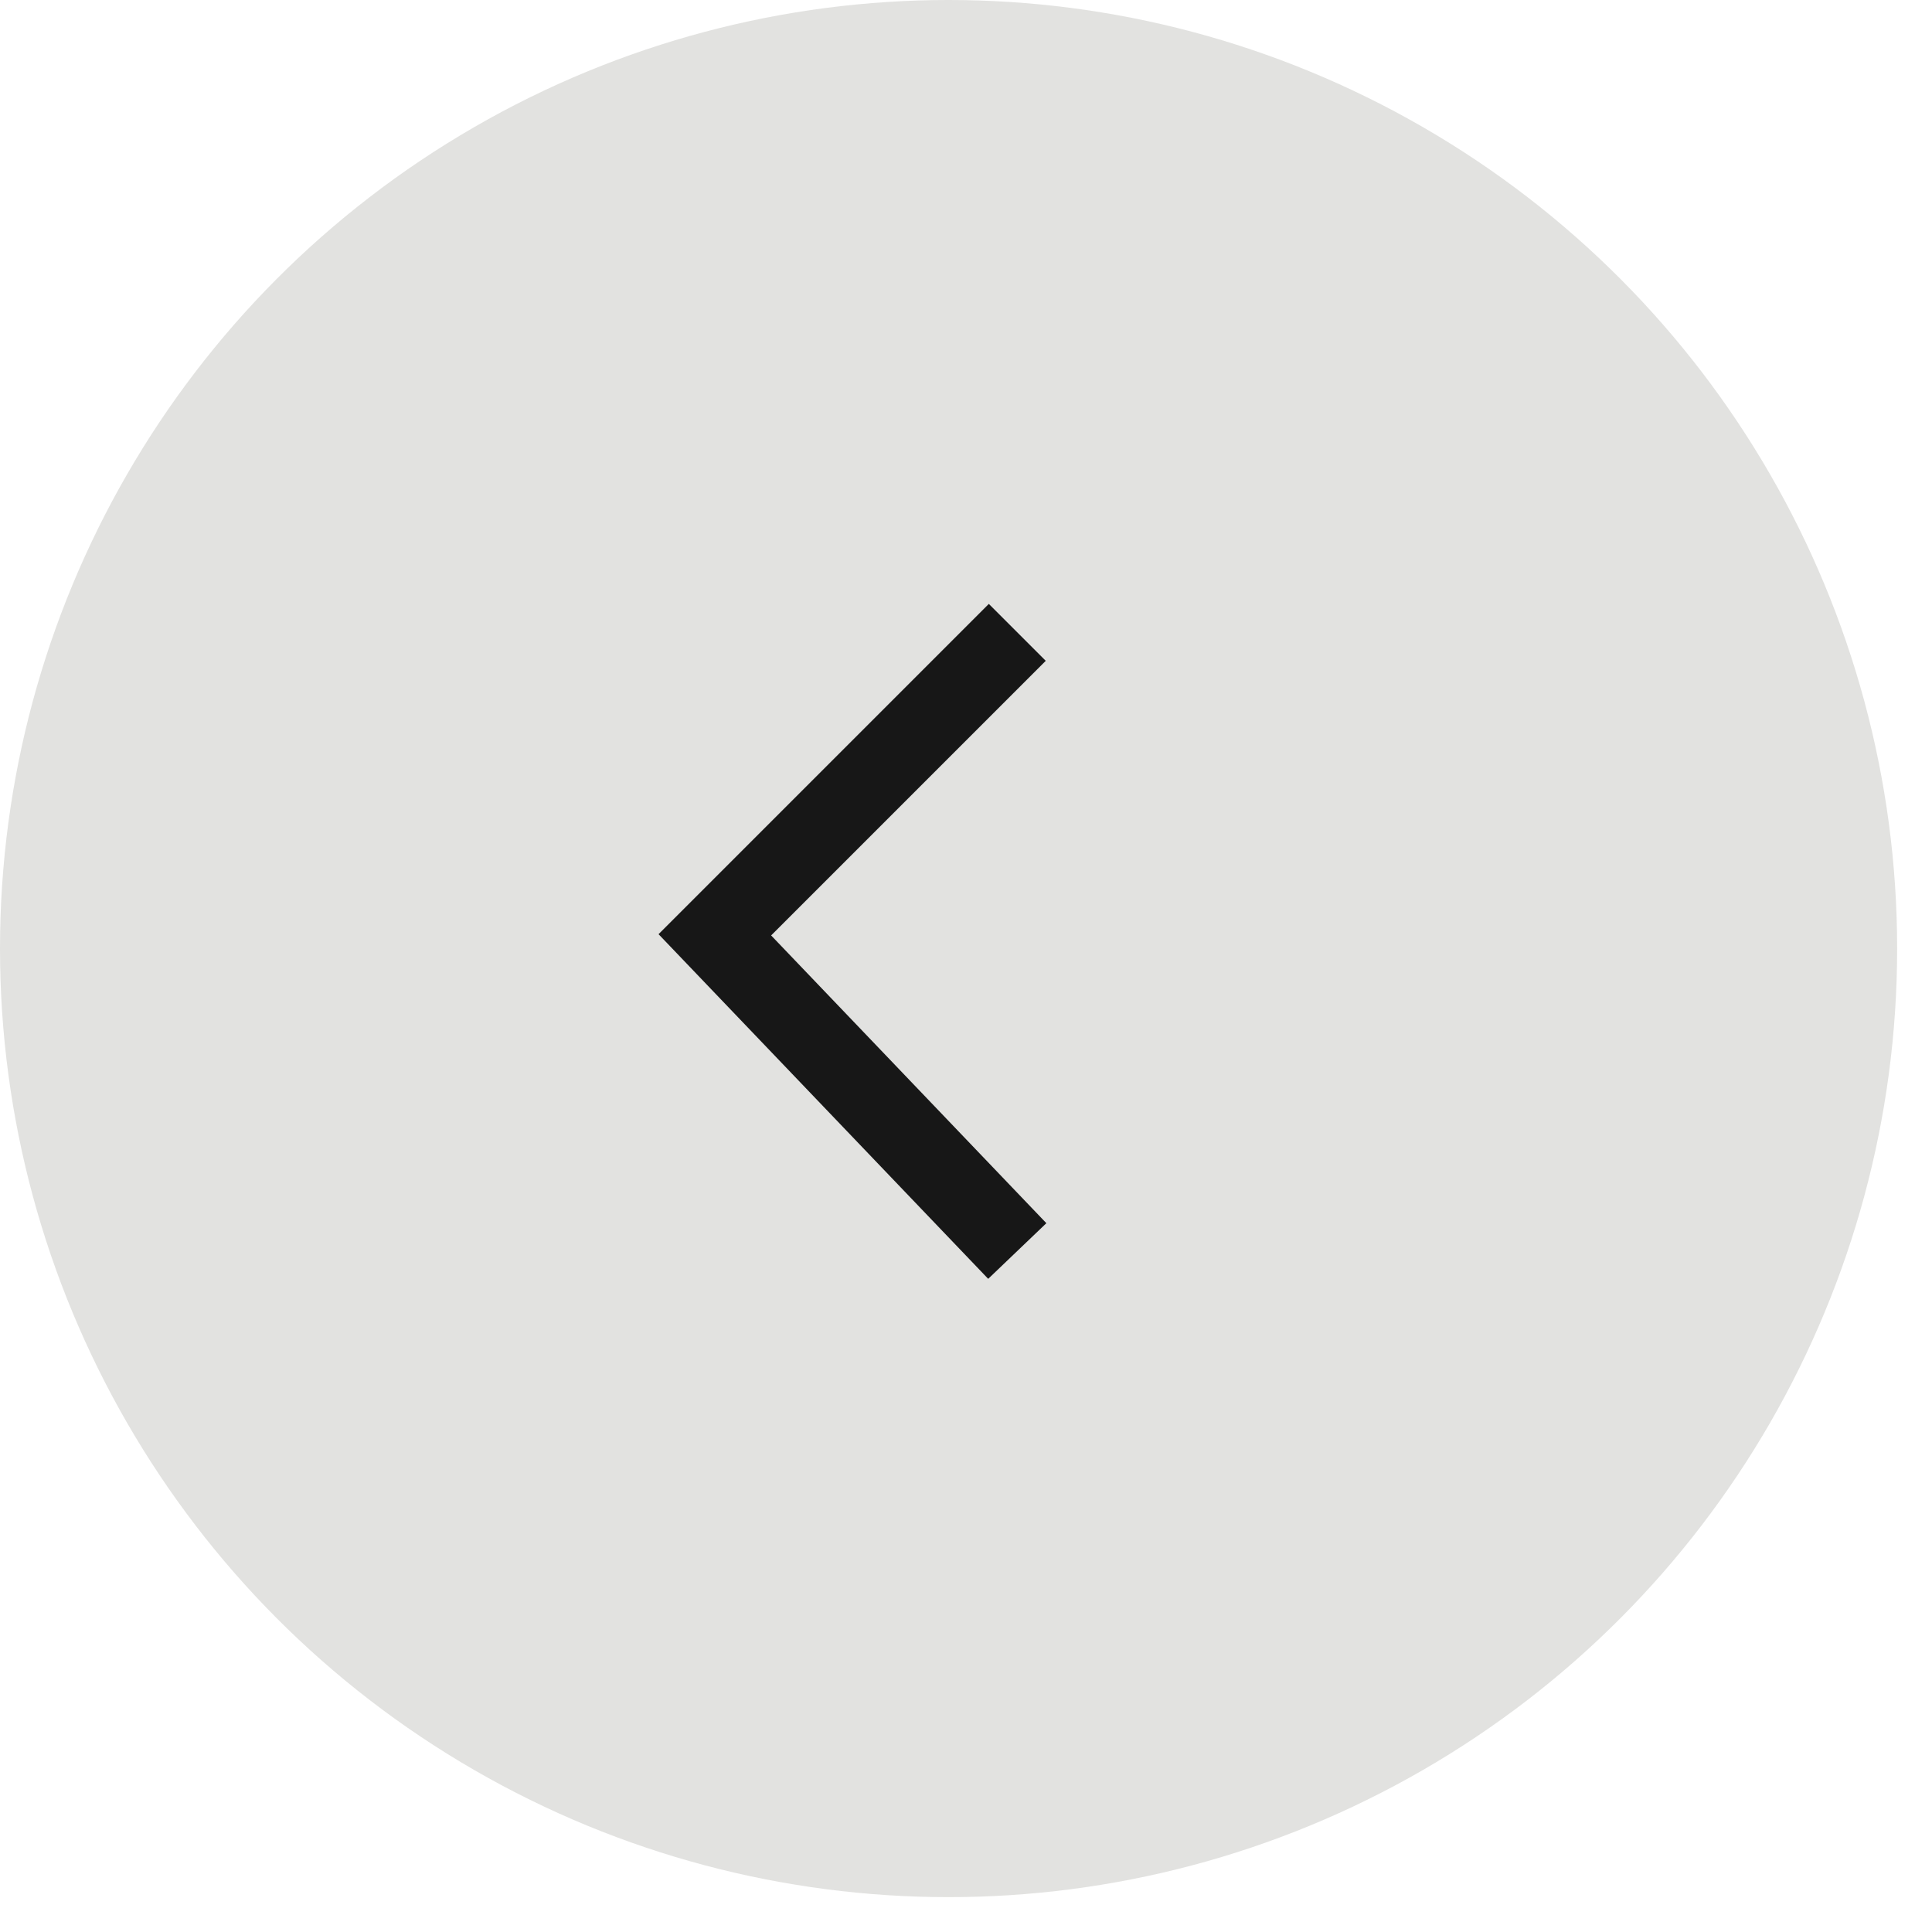
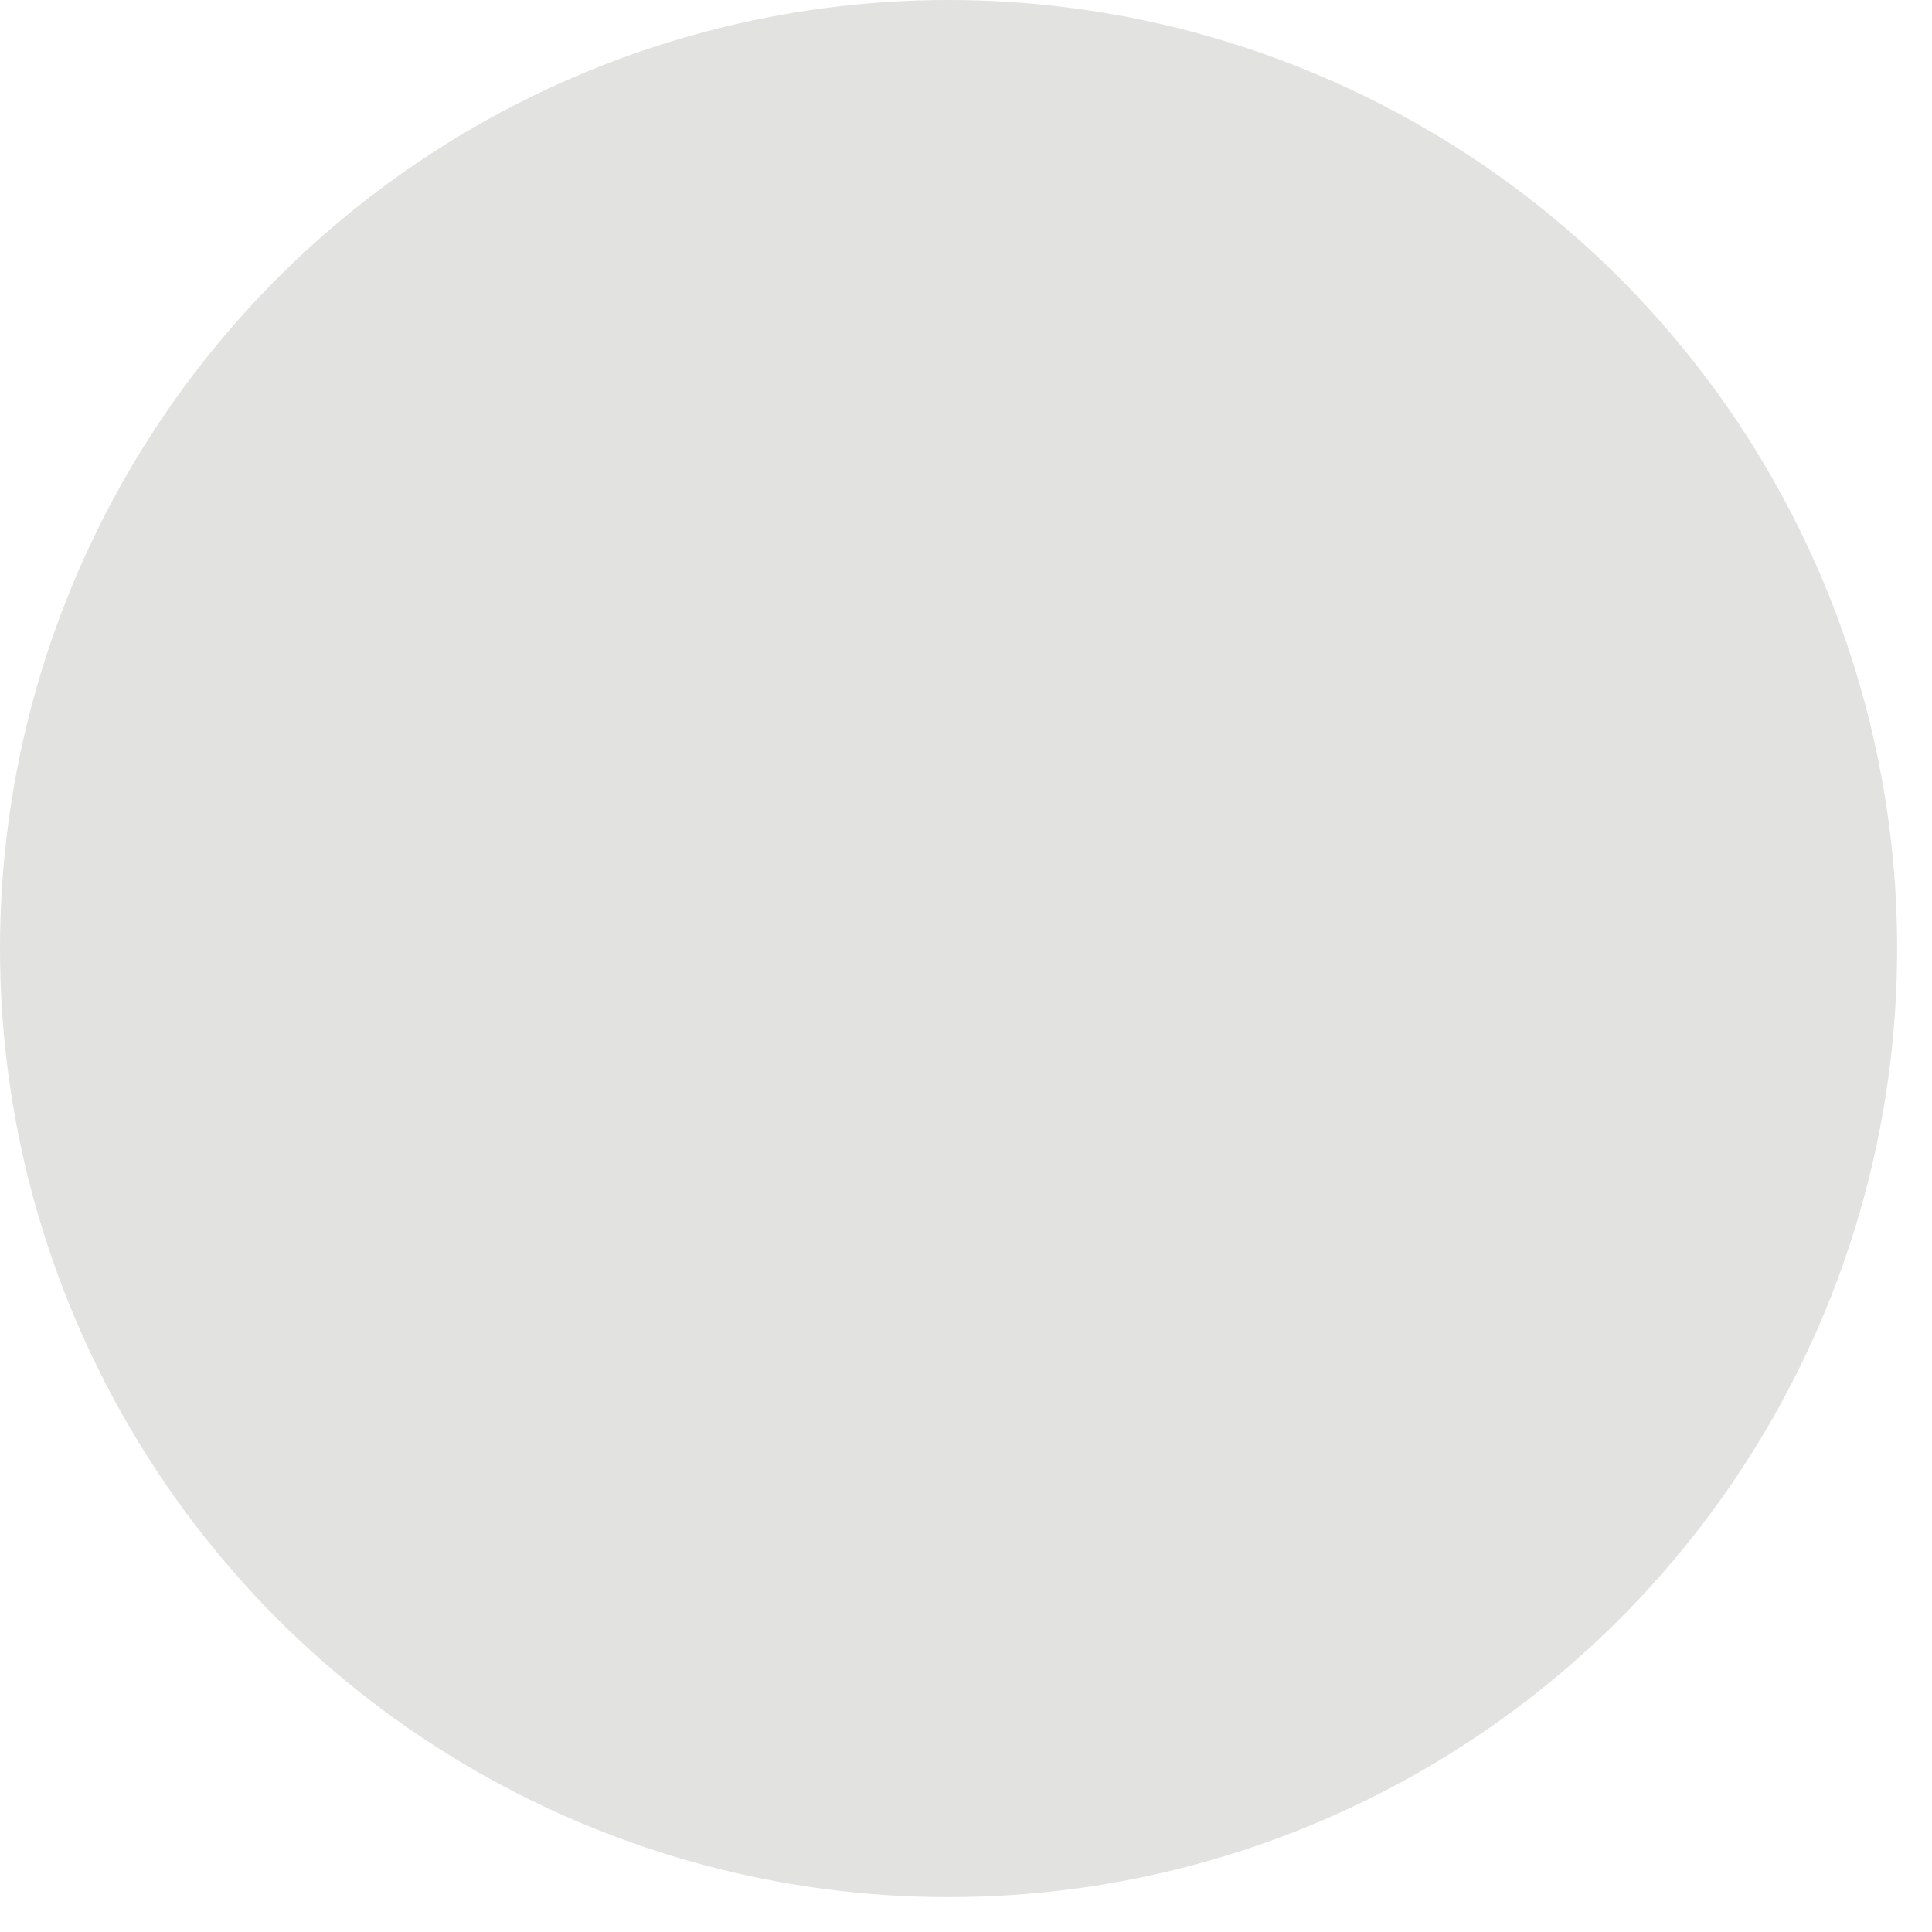
<svg xmlns="http://www.w3.org/2000/svg" width="48" height="48" viewBox="0 0 48 48" fill="none">
  <circle cx="23.567" cy="23.567" r="23.567" fill="#E2E2E0" />
-   <path d="M25.274 15.711L17.76 23.225L25.274 31.081" stroke="#171717" stroke-width="2" />
</svg>